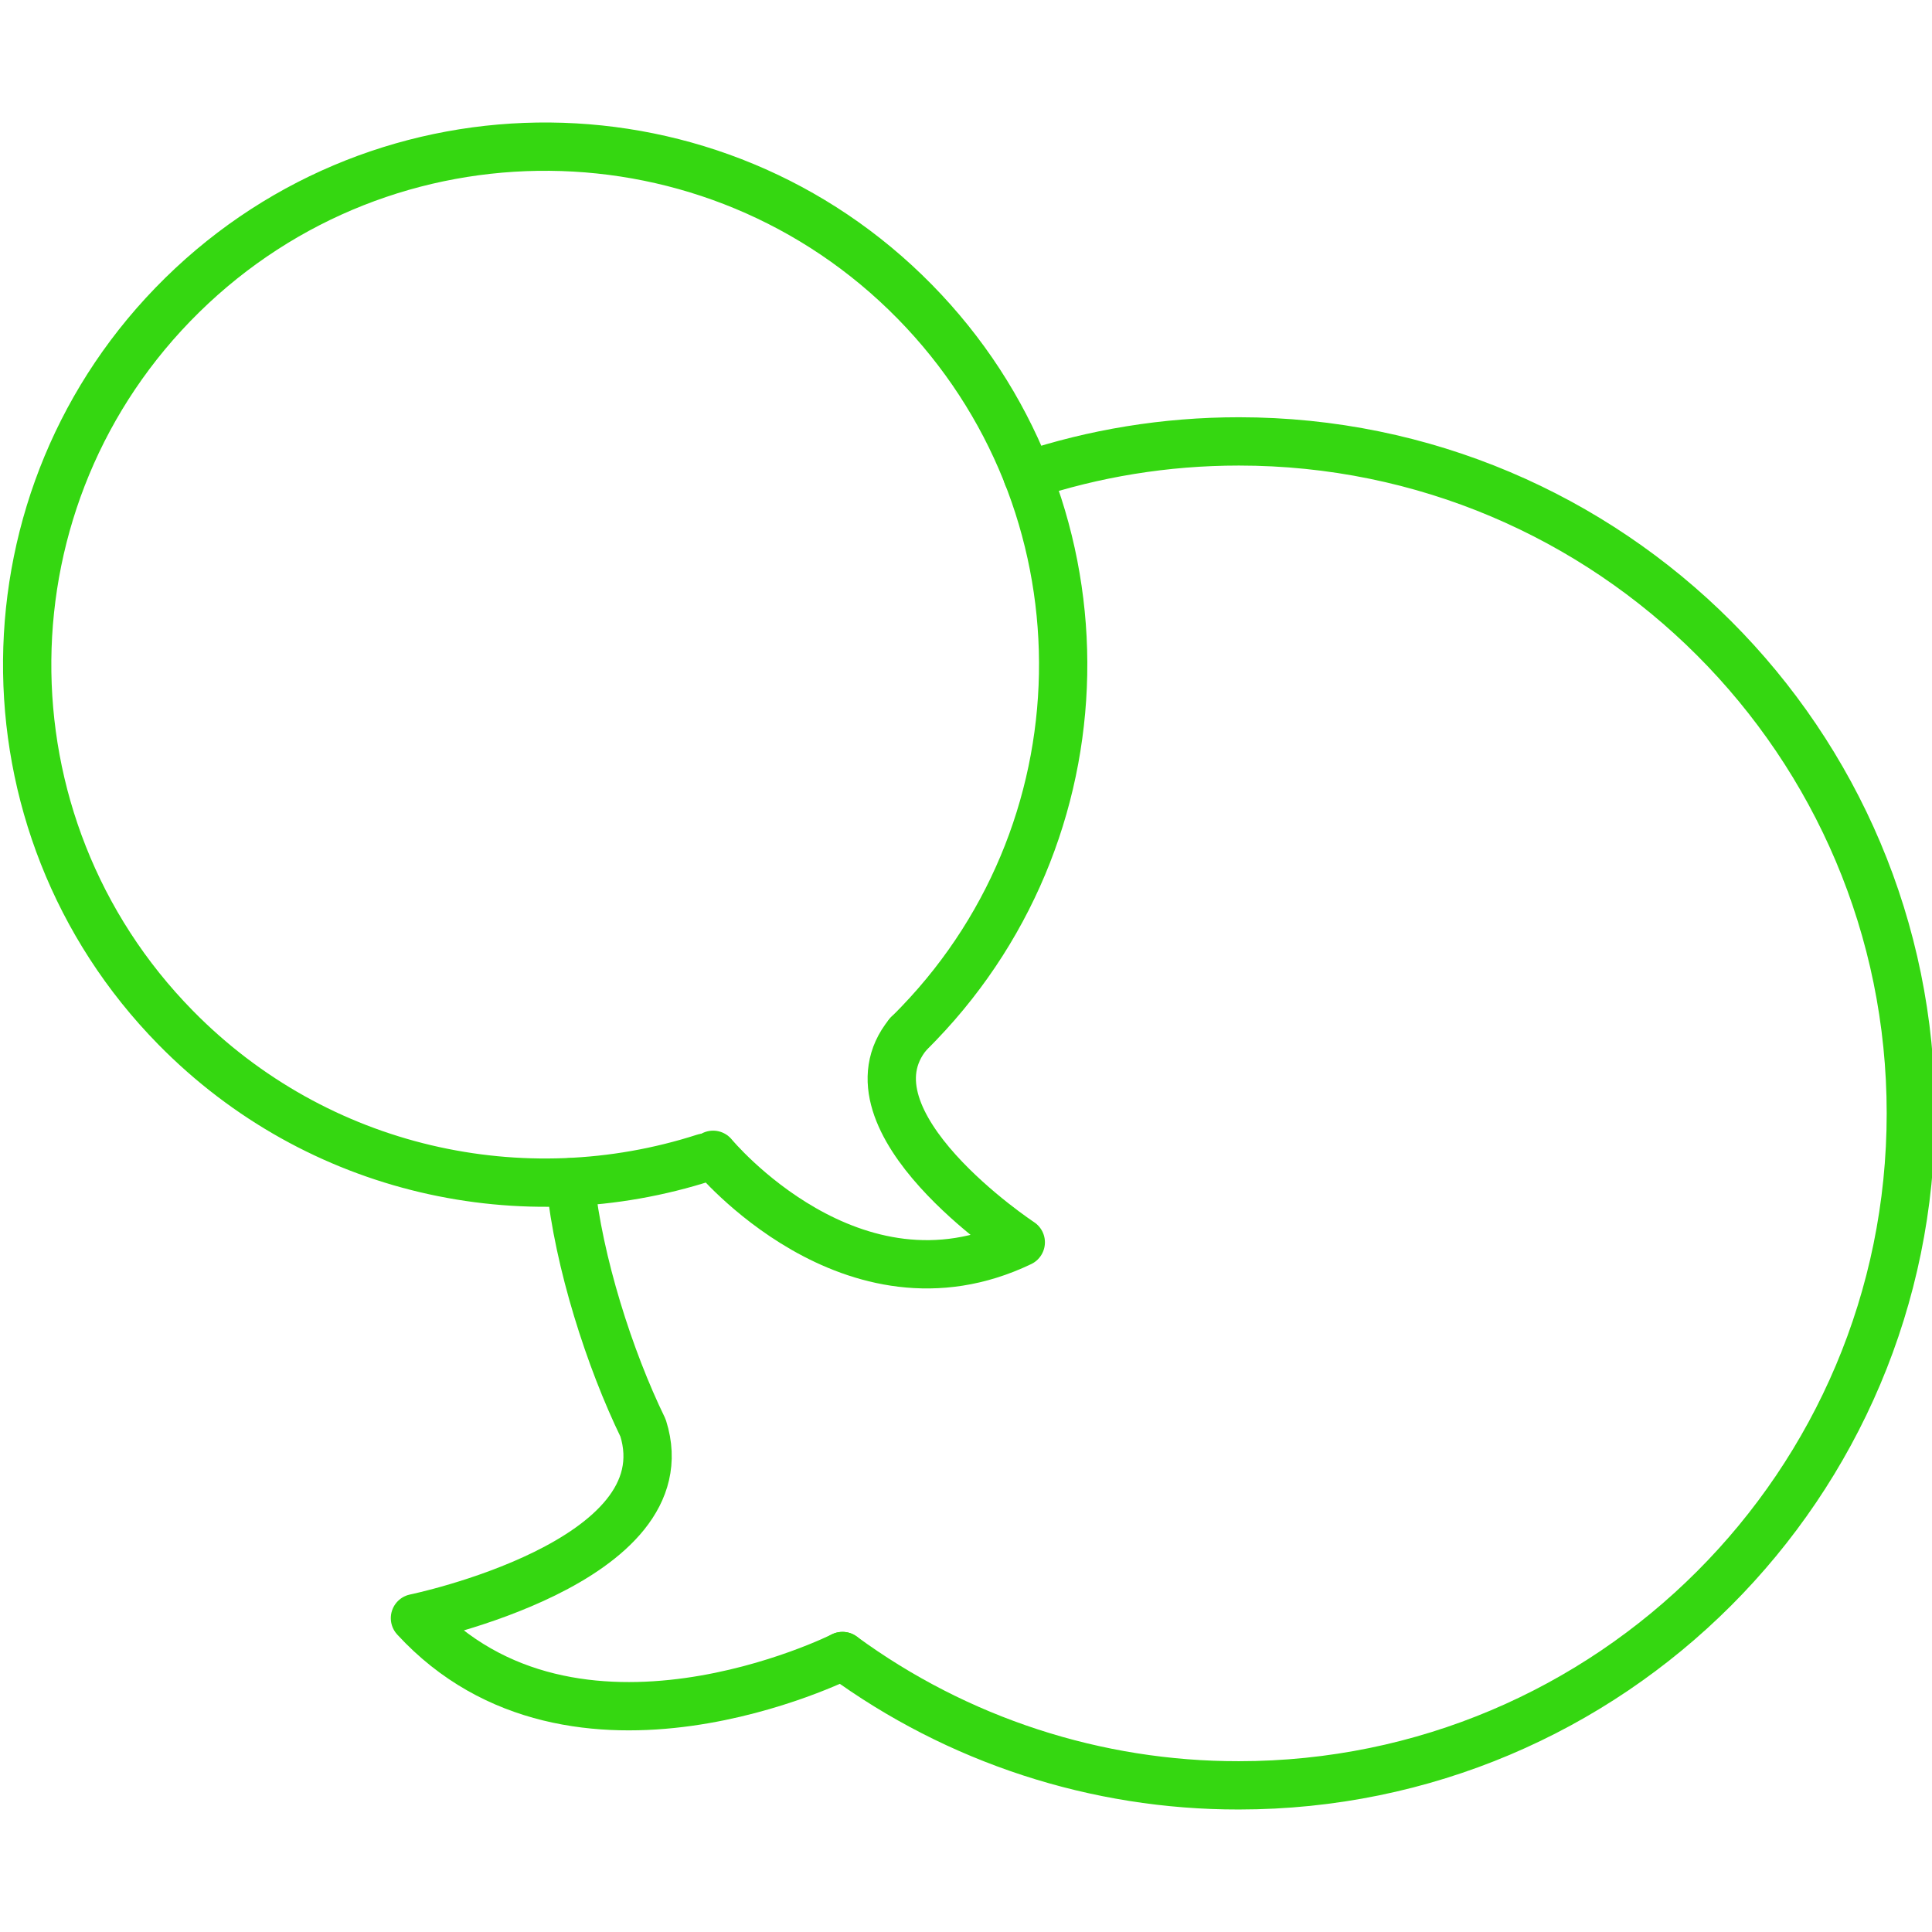
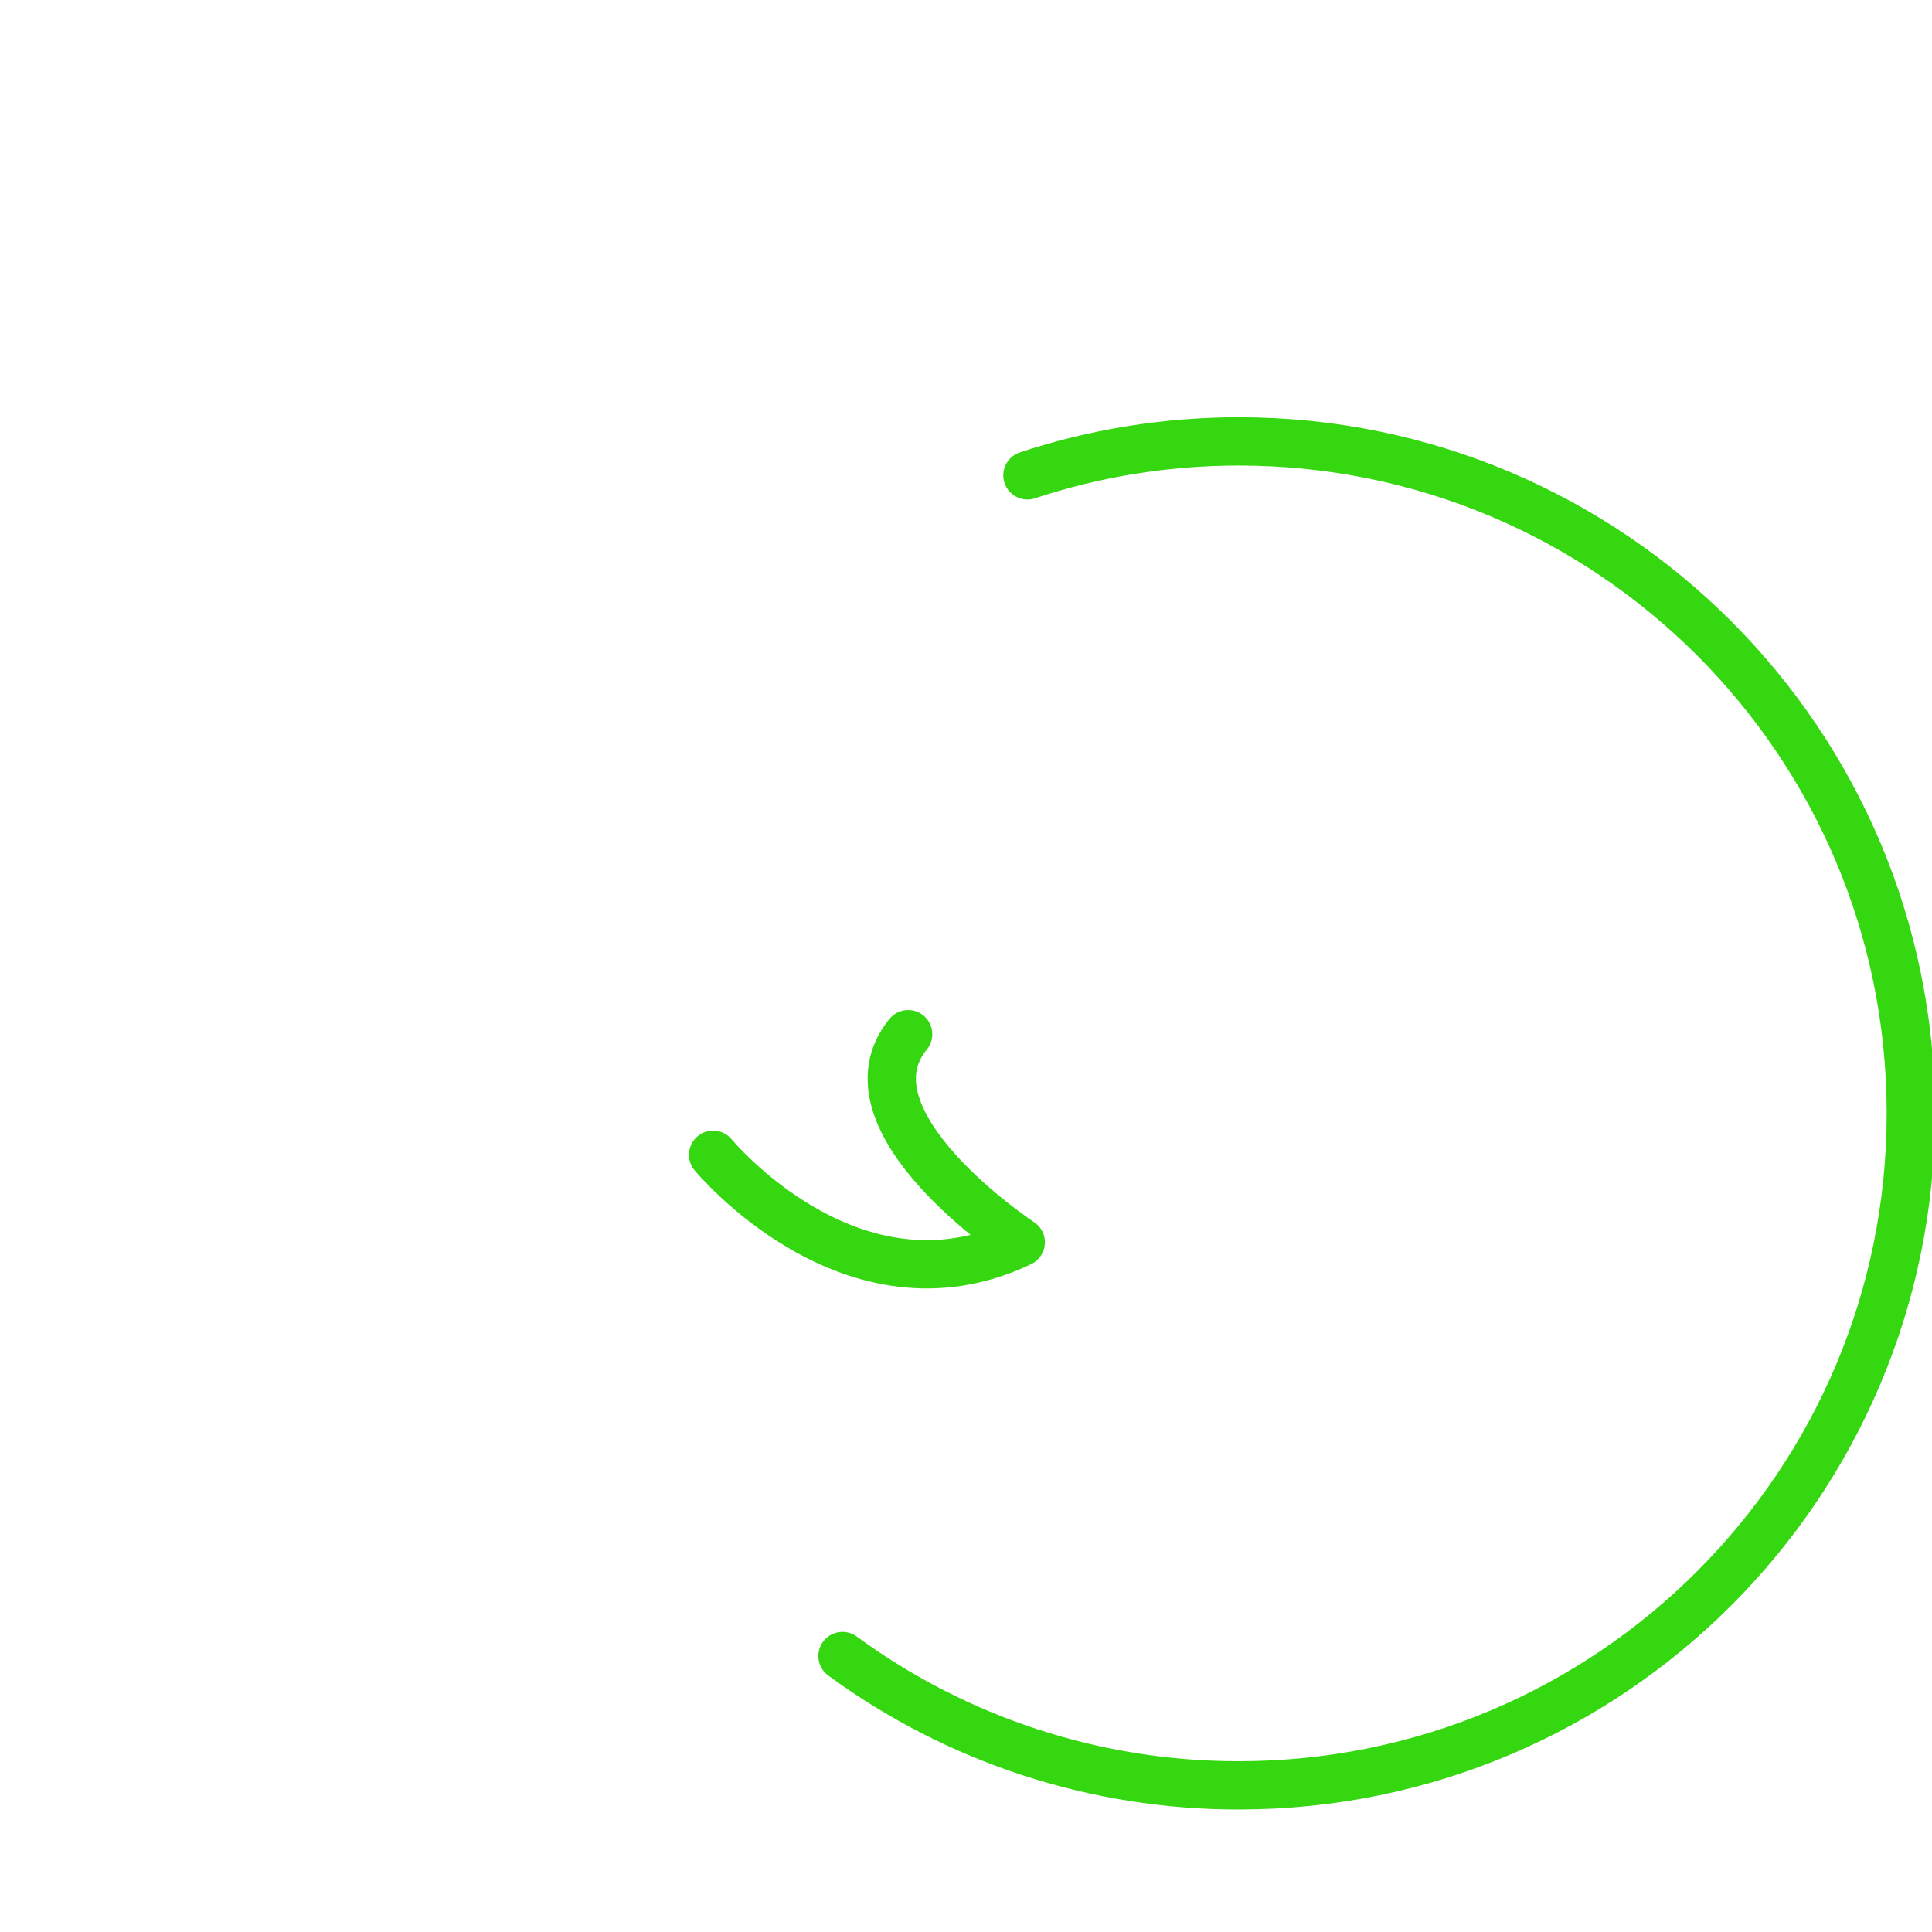
<svg xmlns="http://www.w3.org/2000/svg" width="120px" height="120px" viewBox="0 0 120 120" version="1.1">
  <title>icons/whatsapp</title>
  <desc>Created with Sketch.</desc>
  <g id="icons/whatsapp" stroke="none" stroke-width="1" fill="none" fill-rule="evenodd" stroke-linecap="round" stroke-linejoin="round">
    <g id="MadebyMade-Vector-LineIcons-Business-Live-12" transform="translate(1.5, 9)" stroke="#35D711" stroke-width="3">
-       <path d="M54.907,55.236 C55.133,55.016 55.353,54.792 55.569,54.567 C67.587,42.066 67.546,22.189 55.316,9.736 C42.864,-2.94 22.494,-3.123 9.816,9.329 C-2.861,21.78 -3.043,42.15 9.408,54.828 C18.231,63.81 31.029,66.52 42.249,62.907" id="Path" />
      <path d="M50.829,93.859 C57.97,99.091 66.596,101.905 75.448,101.891 C98.499,101.891 117.186,83.204 117.186,60.153 C117.186,37.102 98.501,18.416 75.45,18.416 C70.862,18.416 66.447,19.157 62.316,20.524" id="Path" />
      <path d="M42.792,62.727 C42.792,62.727 51.416,73.188 61.902,68.162 C61.902,68.162 50.484,60.641 54.907,55.237" id="Path" />
-       <path d="M50.829,93.859 C50.829,93.859 34.158,102.246 24.274,91.506 C24.274,91.506 41.084,88.053 38.442,79.695 C36.354,75.403 34.434,69.393 33.928,64.433" id="Path" />
    </g>
  </g>
</svg>